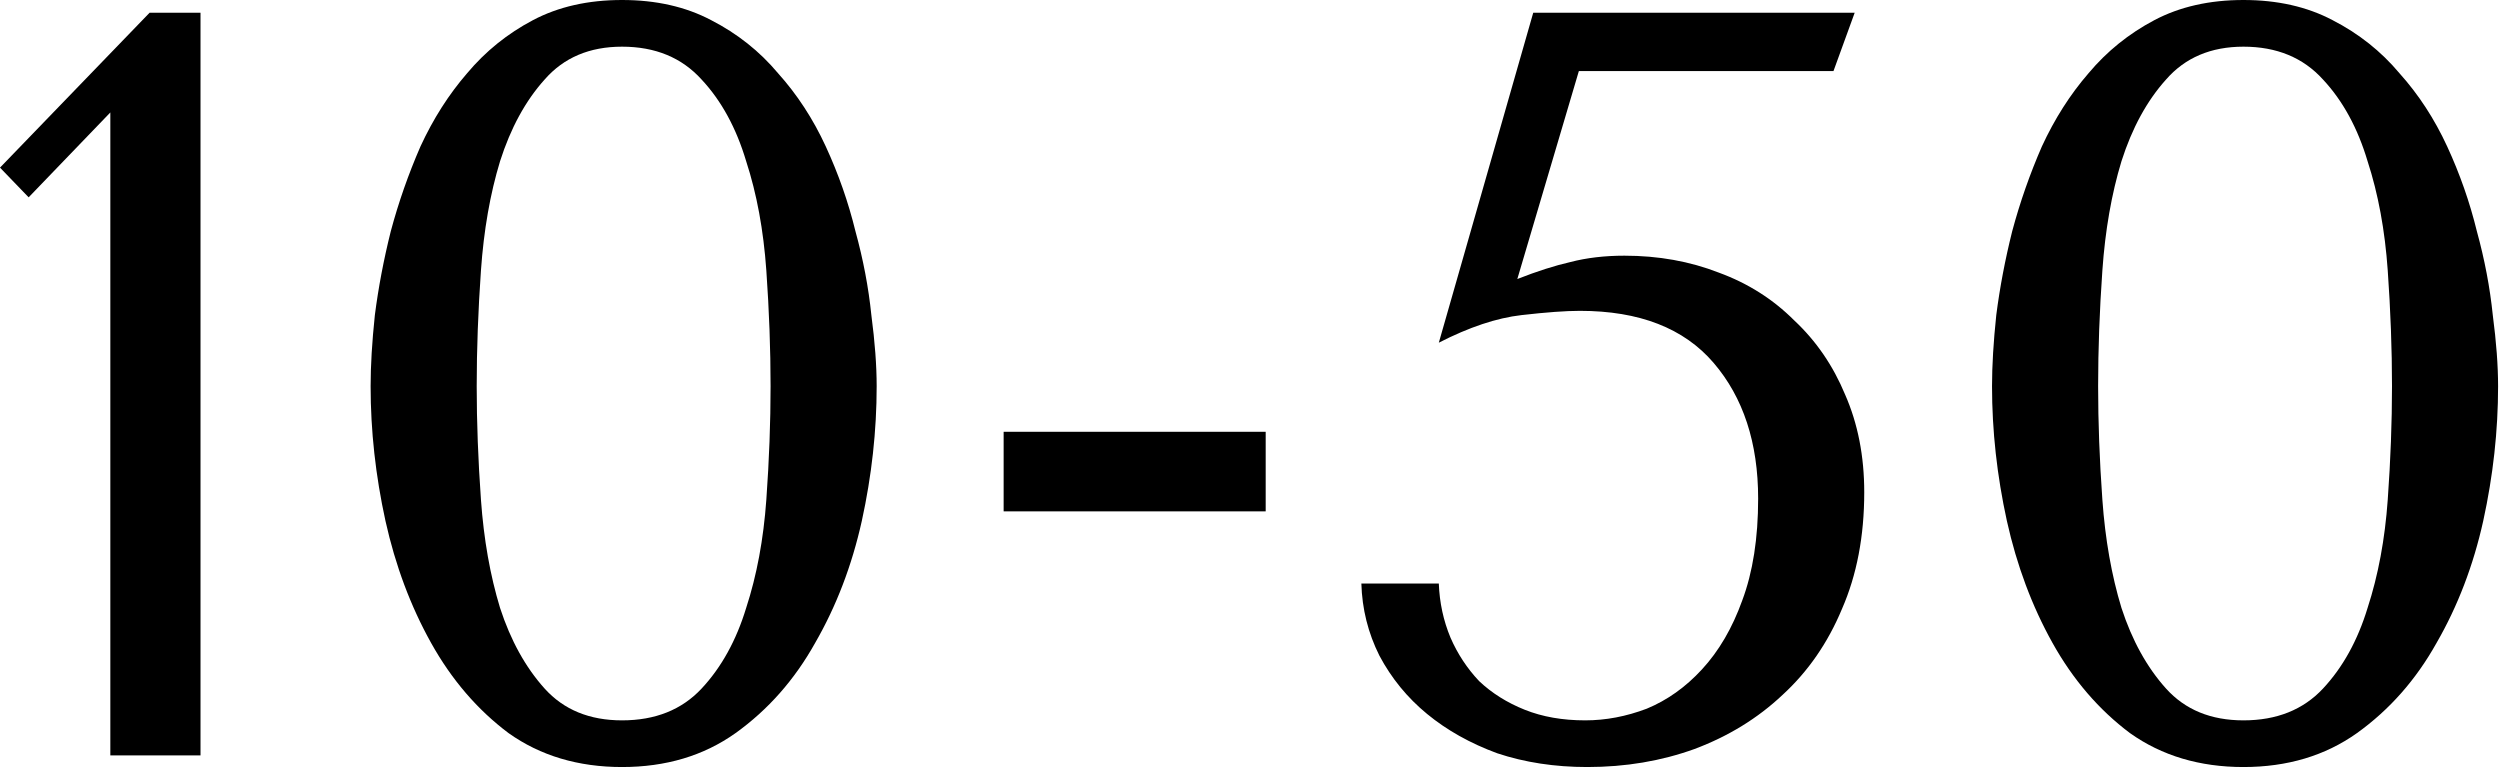
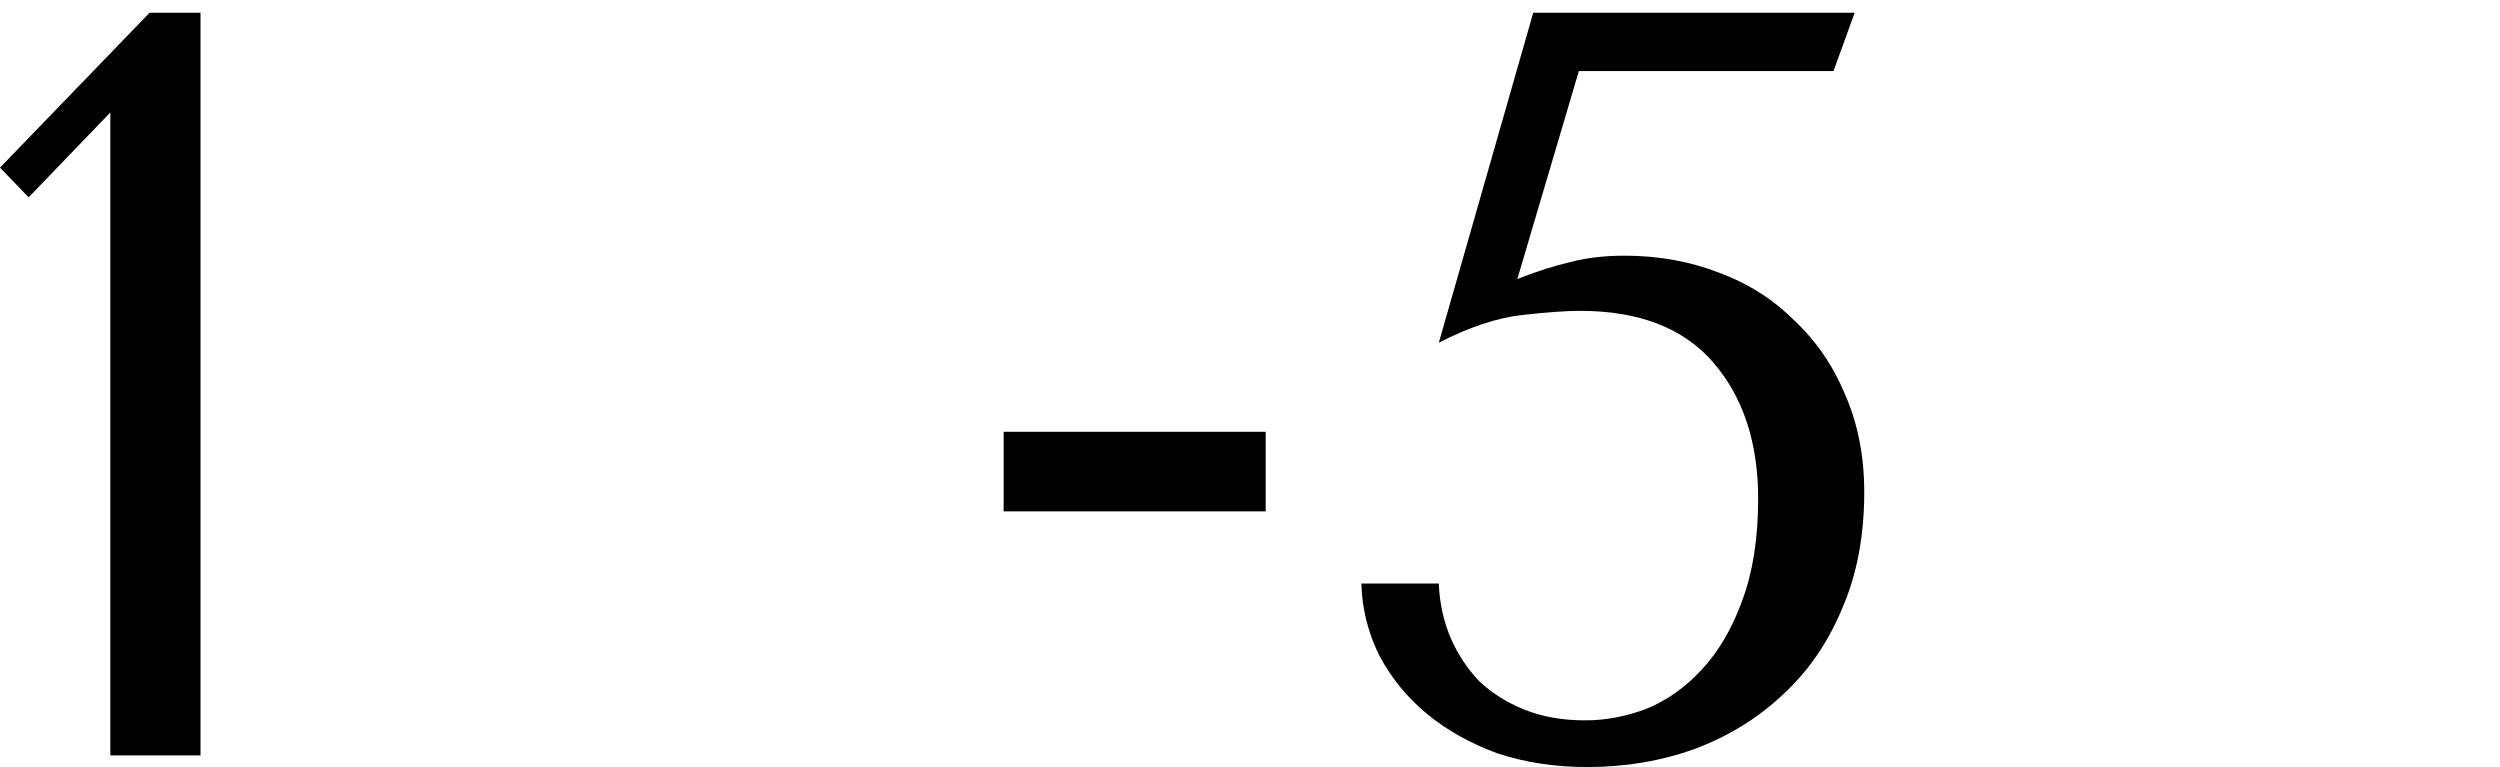
<svg xmlns="http://www.w3.org/2000/svg" width="264" height="81" viewBox="0 0 264 81" fill="none">
  <path d="M21.174 79.767H11.651V11.875L3.025 20.838L0 17.701L15.797 1.344H21.174V79.767Z" fill="black" />
-   <path d="M39.137 40.78C39.137 38.614 39.286 36.112 39.585 33.274C39.959 30.361 40.519 27.411 41.266 24.423C42.087 21.361 43.133 18.373 44.403 15.46C45.747 12.548 47.39 9.971 49.332 7.73C51.274 5.415 53.589 3.548 56.278 2.129C58.967 0.71 62.104 0 65.689 0C69.274 0 72.411 0.71 75.099 2.129C77.863 3.548 80.216 5.415 82.157 7.73C84.174 9.971 85.855 12.548 87.199 15.46C88.543 18.373 89.589 21.361 90.336 24.423C91.157 27.411 91.718 30.361 92.016 33.274C92.39 36.112 92.576 38.614 92.576 40.78C92.576 45.485 92.054 50.228 91.008 55.008C89.962 59.713 88.319 64.008 86.079 67.892C83.913 71.775 81.112 74.95 77.676 77.414C74.315 79.804 70.319 80.999 65.689 80.999C61.058 80.999 57.062 79.804 53.701 77.414C50.415 74.95 47.689 71.775 45.523 67.892C43.357 64.008 41.751 59.713 40.705 55.008C39.66 50.228 39.137 45.485 39.137 40.78ZM50.34 40.78C50.34 44.589 50.49 48.585 50.788 52.767C51.087 56.95 51.759 60.759 52.805 64.195C53.925 67.63 55.494 70.468 57.51 72.709C59.527 74.95 62.253 76.07 65.689 76.07C69.199 76.07 72 74.95 74.091 72.709C76.182 70.468 77.751 67.63 78.796 64.195C79.917 60.759 80.626 56.95 80.925 52.767C81.224 48.585 81.373 44.589 81.373 40.78C81.373 36.896 81.224 32.825 80.925 28.568C80.626 24.311 79.917 20.465 78.796 17.029C77.751 13.519 76.182 10.643 74.091 8.402C72 6.087 69.199 4.929 65.689 4.929C62.253 4.929 59.527 6.087 57.51 8.402C55.494 10.643 53.925 13.519 52.805 17.029C51.759 20.465 51.087 24.311 50.788 28.568C50.49 32.825 50.34 36.896 50.34 40.78Z" fill="black" />
  <path d="M133.656 45.597V54H105.984V45.597H133.656Z" fill="black" />
  <path d="M160.229 29.465C162.32 28.643 164.188 28.045 165.831 27.672C167.549 27.224 169.453 27 171.544 27C175.129 27 178.453 27.597 181.515 28.792C184.578 29.913 187.229 31.593 189.47 33.834C191.785 36 193.577 38.614 194.847 41.676C196.192 44.738 196.864 48.174 196.864 51.983C196.864 56.614 196.079 60.722 194.511 64.307C193.017 67.892 190.926 70.916 188.237 73.381C185.623 75.846 182.524 77.751 178.939 79.095C175.428 80.365 171.656 80.999 167.623 80.999C164.188 80.999 161.013 80.514 158.1 79.543C155.262 78.497 152.798 77.116 150.706 75.398C148.615 73.68 146.935 71.626 145.665 69.236C144.47 66.846 143.835 64.307 143.76 61.618H151.939C152.013 63.634 152.424 65.539 153.171 67.332C153.918 69.049 154.926 70.58 156.196 71.925C157.54 73.195 159.146 74.203 161.013 74.95C162.881 75.697 165.009 76.07 167.399 76.07C169.565 76.07 171.731 75.659 173.897 74.838C176.063 73.941 178.005 72.56 179.723 70.692C181.515 68.751 182.934 66.323 183.98 63.41C185.1 60.423 185.66 56.838 185.66 52.655C185.66 46.755 184.092 41.975 180.955 38.315C177.818 34.655 173.113 32.825 166.839 32.825C165.345 32.825 163.291 32.975 160.677 33.274C158.063 33.572 155.15 34.543 151.939 36.187L161.91 1.344H195.855L193.615 7.506H166.727L160.229 29.465Z" fill="black" />
-   <path d="M210.358 40.78C210.358 38.614 210.508 36.112 210.806 33.274C211.18 30.361 211.74 27.411 212.487 24.423C213.309 21.361 214.354 18.373 215.624 15.46C216.968 12.548 218.611 9.971 220.553 7.73C222.495 5.415 224.811 3.548 227.499 2.129C230.188 0.71 233.325 0 236.91 0C240.495 0 243.632 0.71 246.321 2.129C249.084 3.548 251.437 5.415 253.379 7.73C255.395 9.971 257.076 12.548 258.42 15.46C259.765 18.373 260.81 21.361 261.557 24.423C262.379 27.411 262.939 30.361 263.238 33.274C263.611 36.112 263.798 38.614 263.798 40.78C263.798 45.485 263.275 50.228 262.229 55.008C261.184 59.713 259.541 64.008 257.3 67.892C255.134 71.775 252.333 74.95 248.898 77.414C245.537 79.804 241.541 80.999 236.91 80.999C232.279 80.999 228.284 79.804 224.923 77.414C221.636 74.95 218.91 71.775 216.744 67.892C214.578 64.008 212.972 59.713 211.927 55.008C210.881 50.228 210.358 45.485 210.358 40.78ZM221.562 40.78C221.562 44.589 221.711 48.585 222.01 52.767C222.308 56.95 222.981 60.759 224.026 64.195C225.147 67.63 226.715 70.468 228.732 72.709C230.748 74.95 233.474 76.07 236.91 76.07C240.42 76.07 243.221 74.95 245.312 72.709C247.404 70.468 248.972 67.63 250.018 64.195C251.138 60.759 251.848 56.95 252.146 52.767C252.445 48.585 252.595 44.589 252.595 40.78C252.595 36.896 252.445 32.825 252.146 28.568C251.848 24.311 251.138 20.465 250.018 17.029C248.972 13.519 247.404 10.643 245.312 8.402C243.221 6.087 240.42 4.929 236.91 4.929C233.474 4.929 230.748 6.087 228.732 8.402C226.715 10.643 225.147 13.519 224.026 17.029C222.981 20.465 222.308 24.311 222.01 28.568C221.711 32.825 221.562 36.896 221.562 40.78Z" fill="black" />
</svg>